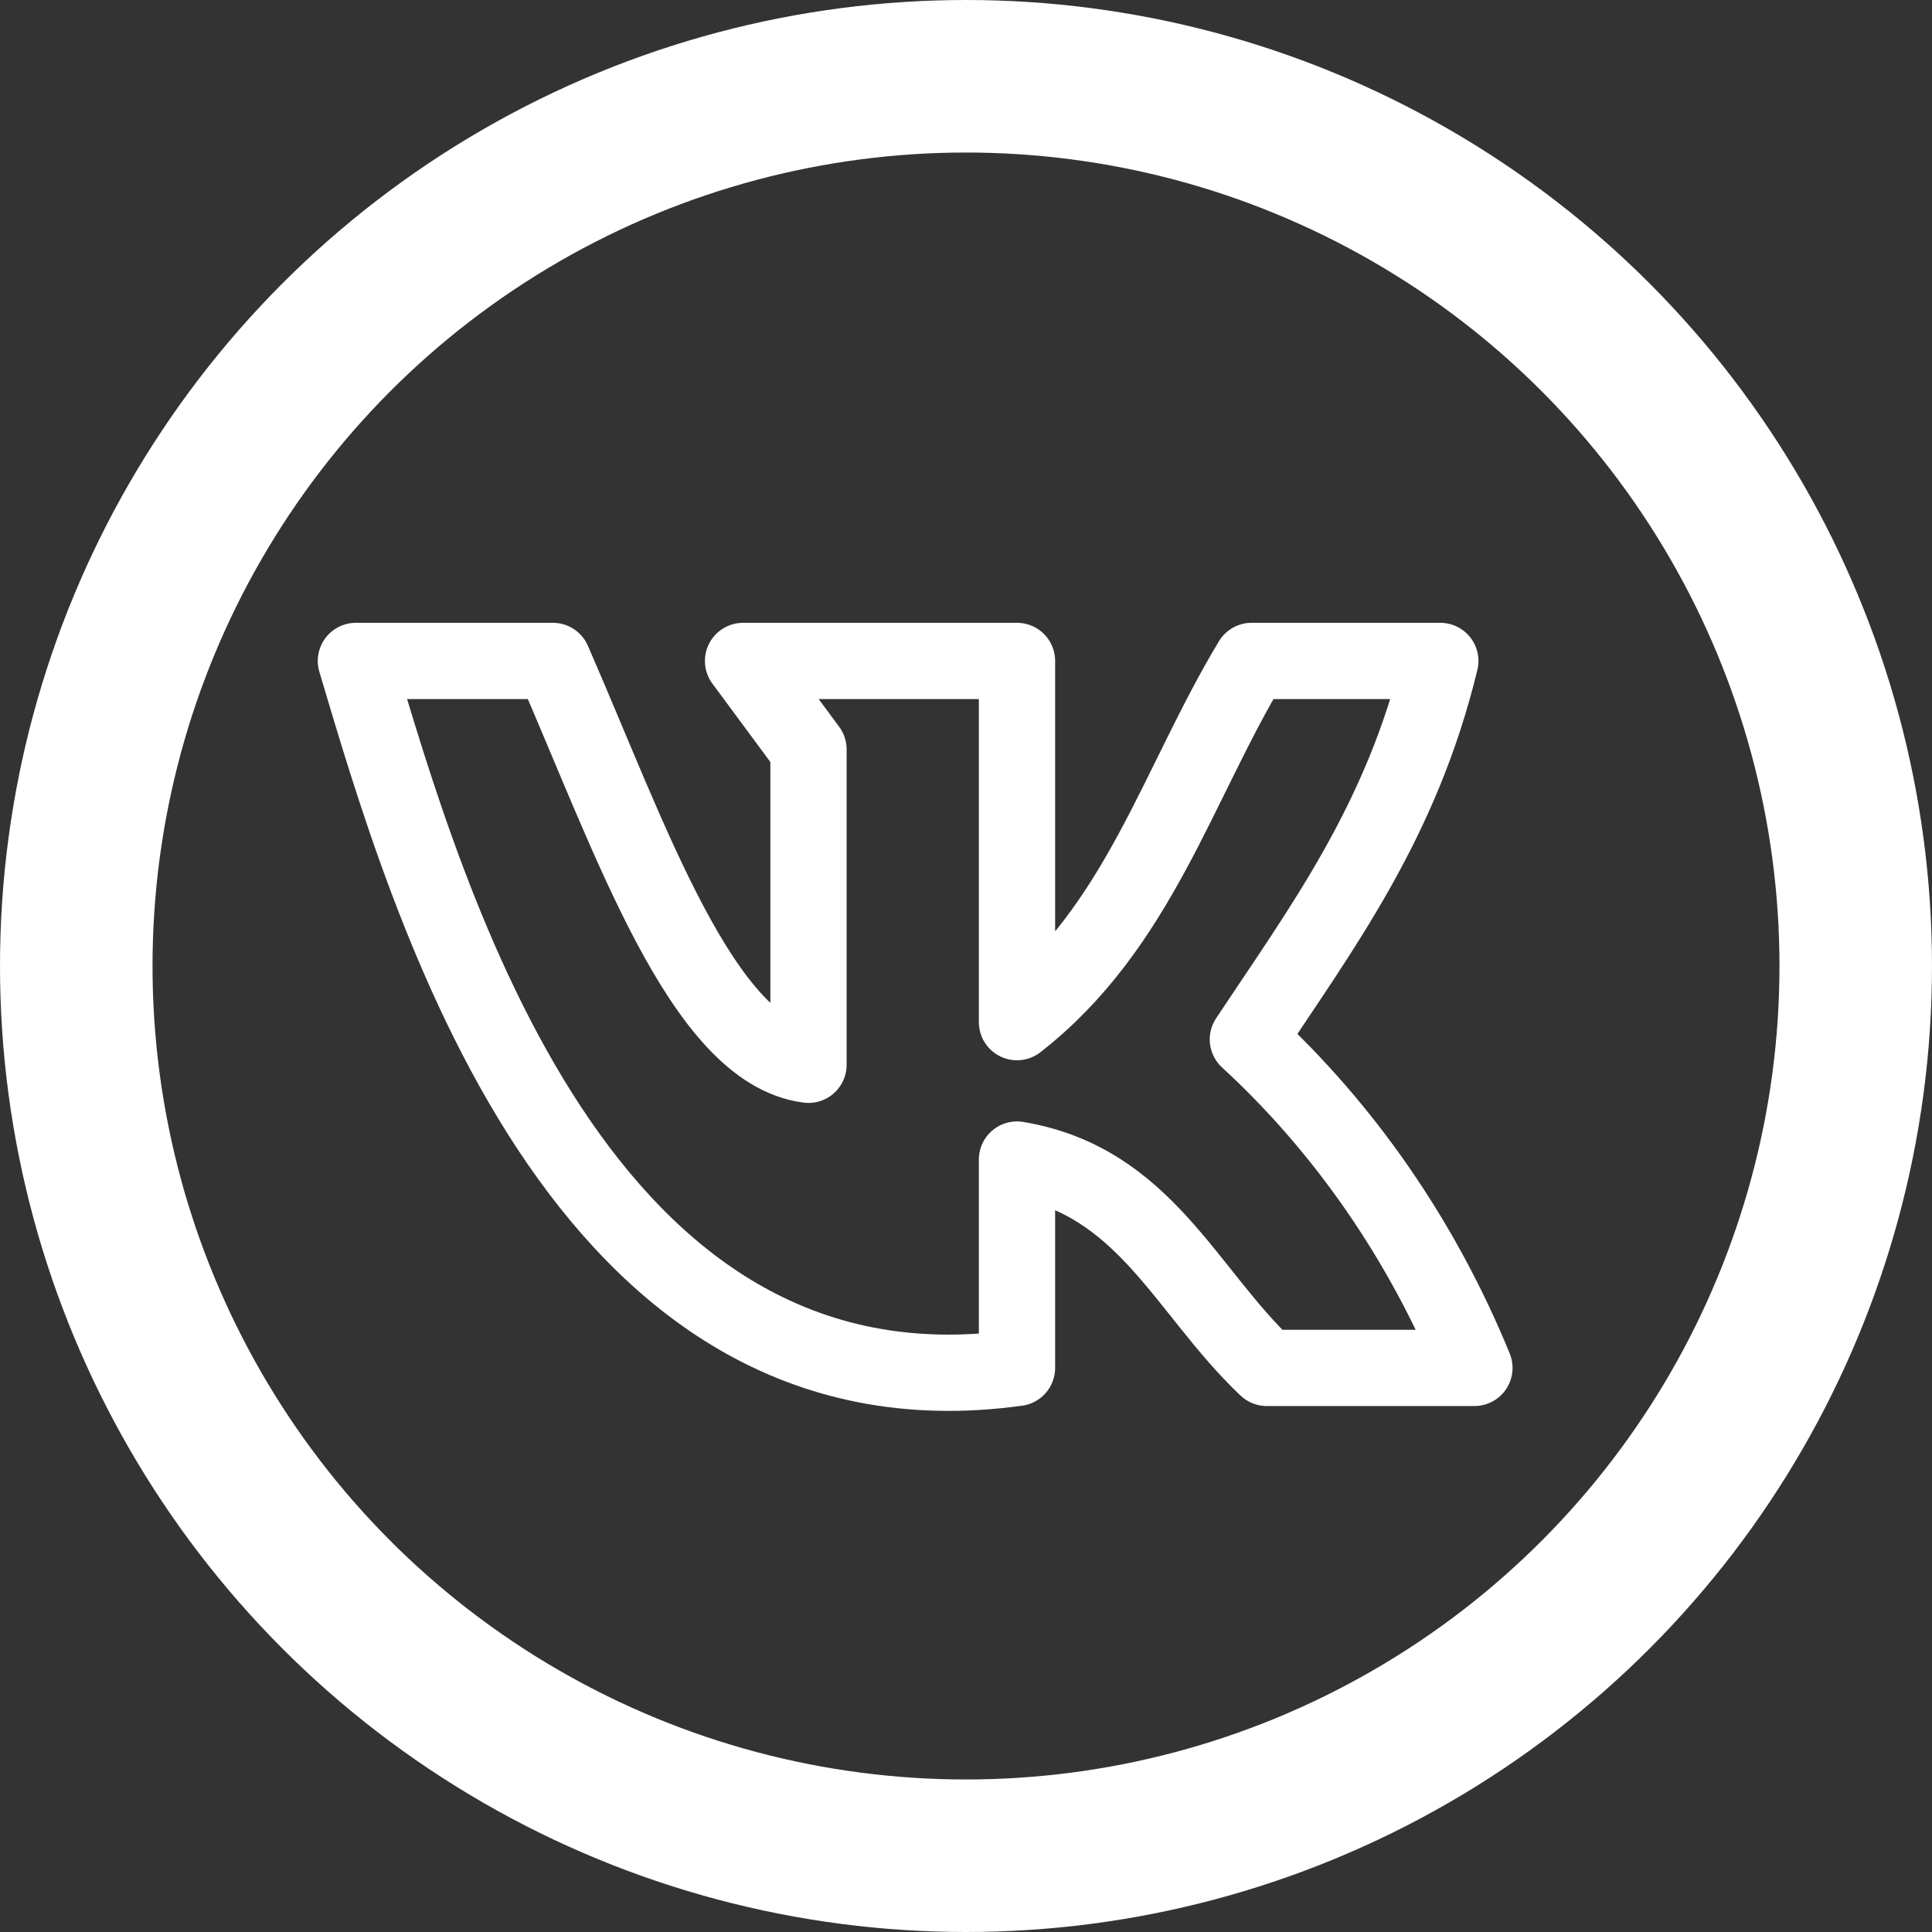
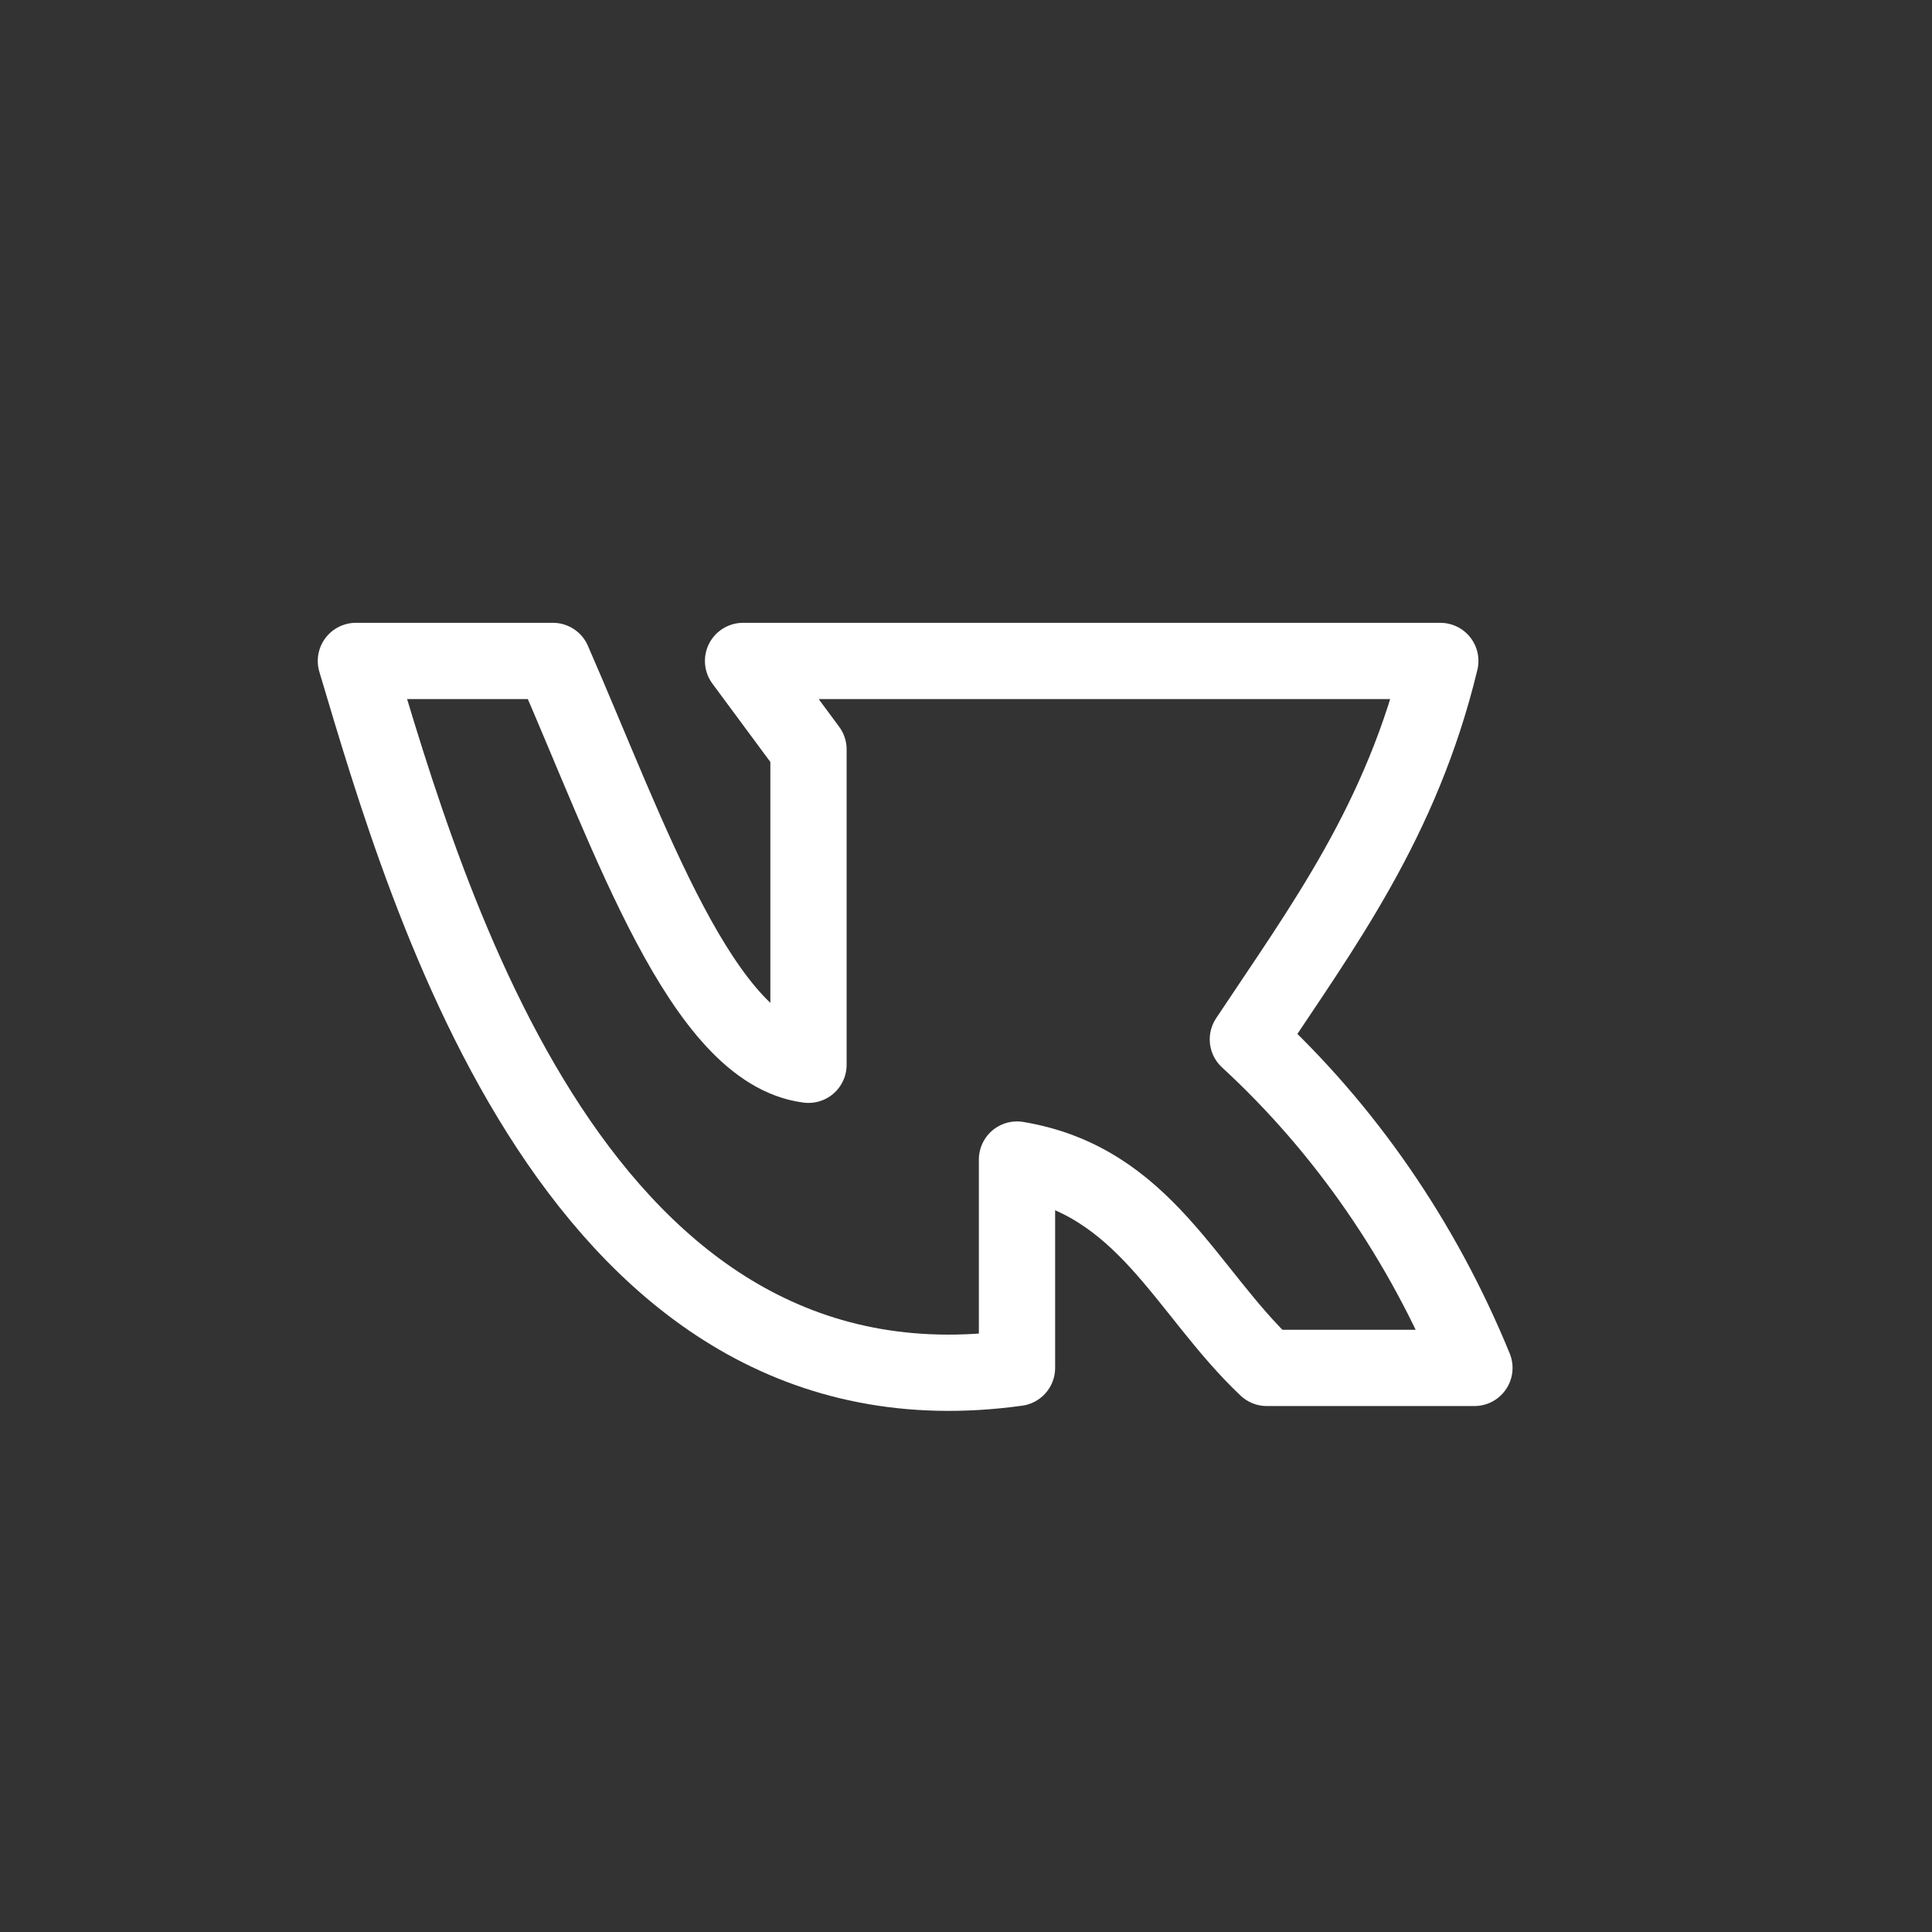
<svg xmlns="http://www.w3.org/2000/svg" width="38" height="38" viewBox="0 0 38 38" fill="none">
  <rect x="0" y="0" width="38" height="38" fill="#333333" stroke="none" />
-   <circle cx="19" cy="19" r="17.5" stroke="white" stroke-width="3" />
-   <path d="M20.003 26.905V22.807C22.518 23.226 23.314 25.392 24.916 26.905H29C27.979 24.411 26.455 22.202 24.544 20.443C26.01 18.233 27.567 16.154 28.329 13H24.617C23.162 15.413 22.394 18.24 20.003 20.104V13H14.615L15.902 14.74V20.943C13.814 20.677 12.404 16.499 10.875 13H7C8.41 17.727 11.377 28.102 20.003 26.905Z" stroke="white" stroke-width="1.5" stroke-linecap="round" stroke-linejoin="round" />
+   <path d="M20.003 26.905V22.807C22.518 23.226 23.314 25.392 24.916 26.905H29C27.979 24.411 26.455 22.202 24.544 20.443C26.01 18.233 27.567 16.154 28.329 13H24.617V13H14.615L15.902 14.74V20.943C13.814 20.677 12.404 16.499 10.875 13H7C8.41 17.727 11.377 28.102 20.003 26.905Z" stroke="white" stroke-width="1.5" stroke-linecap="round" stroke-linejoin="round" />
</svg>